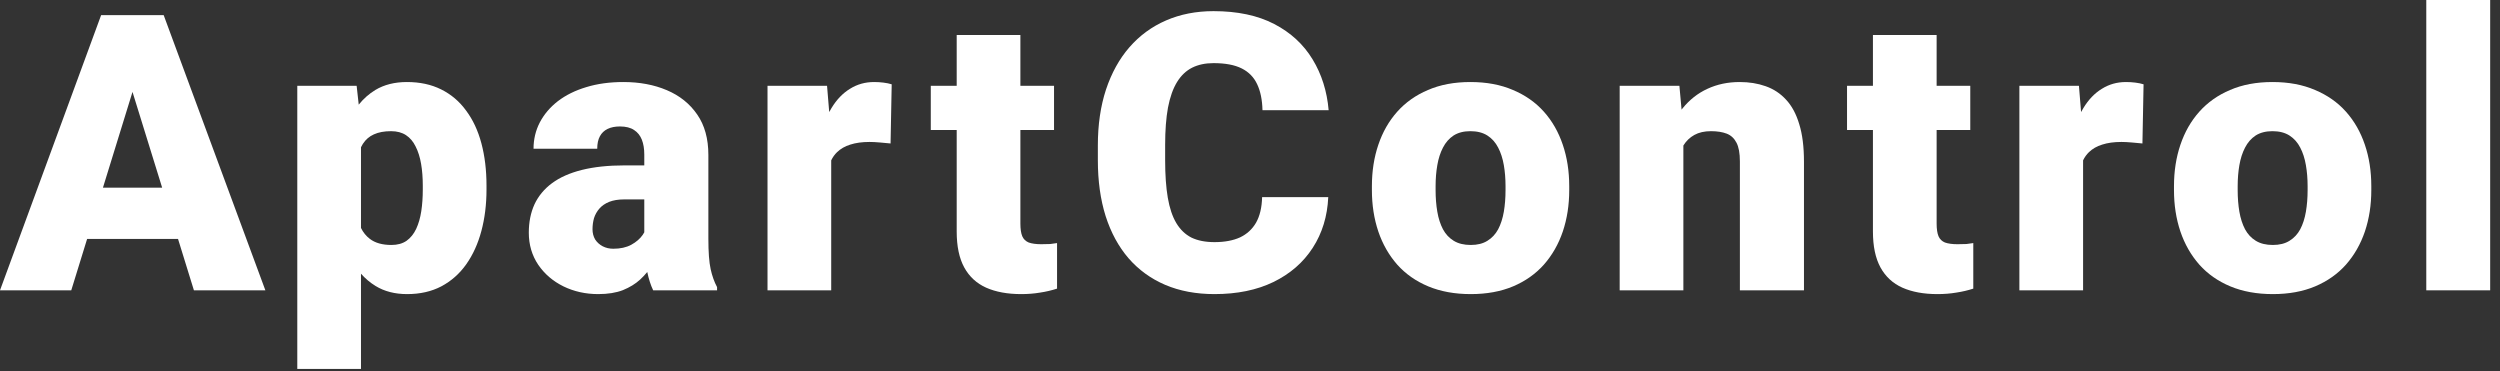
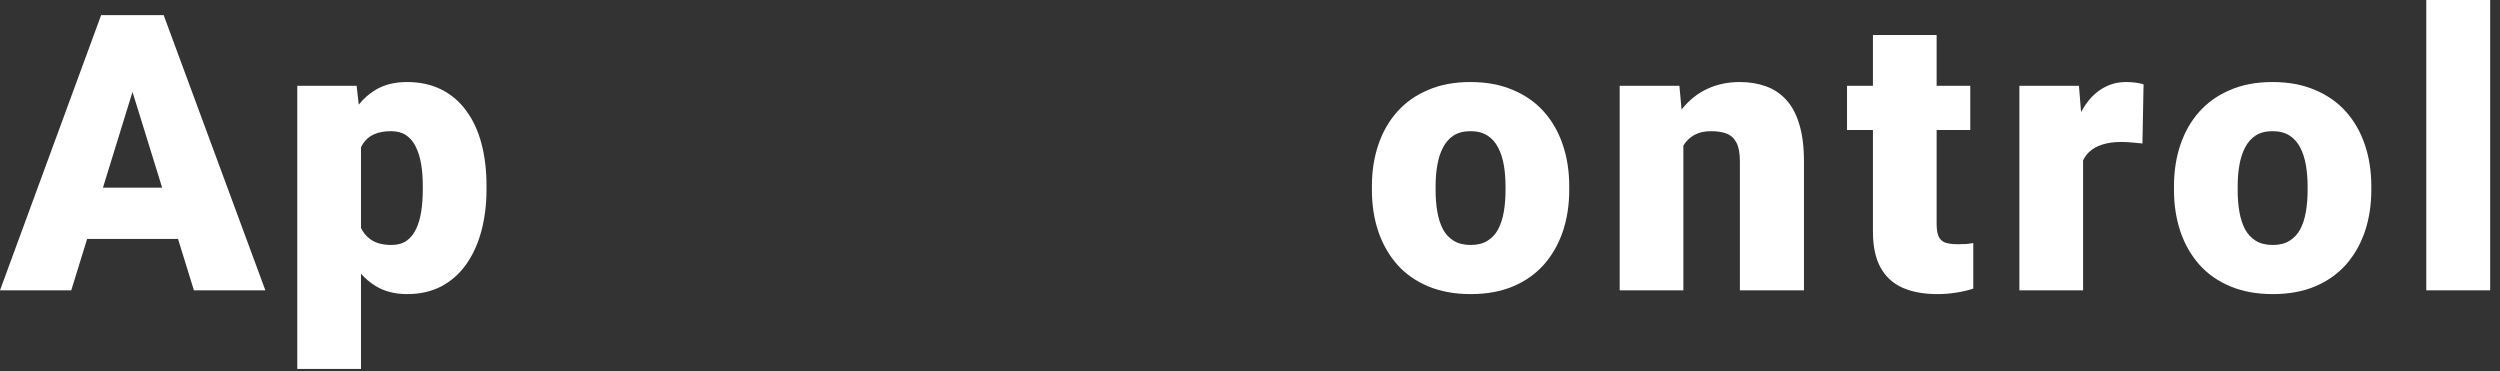
<svg xmlns="http://www.w3.org/2000/svg" width="155" height="23" viewBox="0 0 155 23" fill="none">
  <rect x="0" y="0" width="155" height="23" fill="#333333" stroke="none" />
  <path fill-rule="evenodd" clip-rule="evenodd" d="M5.402 14.812L4.418 18H0L6.27 0.938H10.148L16.453 18H12.023L11.037 14.812H5.402ZM6.382 11.637L8.215 5.699L10.054 11.637H6.382Z" fill="white" />
  <path fill-rule="evenodd" clip-rule="evenodd" d="M22.241 6.488L22.112 5.32H18.432V22.875H22.381V16.97C22.649 17.271 22.949 17.525 23.284 17.73C23.831 18.066 24.483 18.234 25.241 18.234C26.046 18.234 26.753 18.074 27.362 17.754C27.979 17.426 28.495 16.969 28.909 16.383C29.323 15.797 29.635 15.109 29.846 14.32C30.057 13.531 30.163 12.676 30.163 11.754V11.508C30.163 10.547 30.057 9.672 29.846 8.883C29.635 8.094 29.319 7.418 28.897 6.855C28.483 6.285 27.967 5.848 27.35 5.543C26.741 5.238 26.034 5.086 25.229 5.086C24.471 5.086 23.819 5.25 23.272 5.578C22.884 5.814 22.54 6.118 22.241 6.488ZM22.381 14.133C22.516 14.409 22.7 14.635 22.932 14.812C23.26 15.062 23.706 15.188 24.268 15.188C24.643 15.188 24.956 15.102 25.206 14.93C25.456 14.75 25.655 14.504 25.803 14.191C25.952 13.871 26.057 13.504 26.12 13.09C26.182 12.676 26.213 12.23 26.213 11.754V11.508C26.213 11.016 26.178 10.566 26.108 10.16C26.038 9.746 25.924 9.387 25.768 9.082C25.62 8.777 25.421 8.543 25.171 8.379C24.921 8.215 24.612 8.133 24.245 8.133C23.823 8.133 23.467 8.199 23.178 8.332C22.897 8.457 22.671 8.652 22.499 8.918C22.456 8.984 22.417 9.055 22.381 9.13V14.133Z" fill="white" />
-   <path fill-rule="evenodd" clip-rule="evenodd" d="M39.794 8.66C39.896 8.918 39.946 9.227 39.946 9.586V10.254H38.728C37.712 10.254 36.829 10.348 36.079 10.535C35.329 10.723 34.712 10.996 34.228 11.355C33.743 11.715 33.38 12.152 33.138 12.668C32.903 13.184 32.786 13.77 32.786 14.426C32.786 15.176 32.982 15.84 33.372 16.418C33.763 16.988 34.282 17.434 34.931 17.754C35.587 18.074 36.306 18.234 37.087 18.234C37.689 18.234 38.2 18.152 38.622 17.988C39.044 17.816 39.4 17.598 39.689 17.332C39.851 17.183 39.998 17.026 40.13 16.863C40.221 17.3 40.343 17.679 40.497 18H44.458V17.801C44.286 17.48 44.153 17.109 44.06 16.688C43.966 16.258 43.919 15.629 43.919 14.801V9.609C43.919 8.602 43.689 7.766 43.228 7.102C42.767 6.43 42.138 5.926 41.341 5.59C40.552 5.254 39.653 5.086 38.646 5.086C37.802 5.086 37.036 5.191 36.349 5.402C35.669 5.605 35.083 5.895 34.591 6.27C34.107 6.645 33.732 7.086 33.466 7.594C33.208 8.094 33.079 8.637 33.079 9.223H37.028C37.028 8.91 37.083 8.652 37.193 8.449C37.302 8.246 37.462 8.094 37.673 7.992C37.884 7.891 38.138 7.84 38.435 7.84C38.802 7.84 39.095 7.914 39.314 8.062C39.532 8.203 39.693 8.402 39.794 8.66ZM39.946 14.402V12.363H38.704C38.337 12.363 38.025 12.414 37.767 12.516C37.517 12.617 37.314 12.758 37.157 12.938C37.009 13.109 36.9 13.305 36.829 13.523C36.767 13.742 36.736 13.973 36.736 14.215C36.736 14.449 36.79 14.66 36.9 14.848C37.017 15.027 37.173 15.168 37.368 15.27C37.564 15.371 37.782 15.422 38.025 15.422C38.462 15.422 38.833 15.34 39.138 15.176C39.45 15.004 39.689 14.797 39.853 14.555C39.888 14.503 39.919 14.452 39.946 14.402Z" fill="white" />
-   <path d="M51.411 6.948L51.277 5.32H47.586V18H51.535V9.942C51.629 9.746 51.75 9.576 51.898 9.434C52.117 9.223 52.39 9.066 52.718 8.965C53.054 8.855 53.453 8.801 53.914 8.801C54.093 8.801 54.316 8.812 54.582 8.836C54.847 8.859 55.058 8.879 55.215 8.895L55.285 5.227C55.136 5.18 54.965 5.145 54.769 5.121C54.582 5.098 54.39 5.086 54.195 5.086C53.64 5.086 53.14 5.227 52.695 5.508C52.25 5.781 51.871 6.176 51.558 6.691C51.507 6.774 51.458 6.86 51.411 6.948Z" fill="white" />
-   <path d="M63.381 14.648C63.303 14.461 63.264 14.199 63.264 13.863V8.062H65.35V5.32H63.264V2.168H59.315V5.32H57.709V8.062H59.315V14.355C59.315 15.27 59.471 16.012 59.783 16.582C60.096 17.152 60.549 17.57 61.143 17.836C61.744 18.102 62.467 18.234 63.311 18.234C63.725 18.234 64.115 18.203 64.483 18.141C64.85 18.086 65.201 18.004 65.537 17.895V15.07C65.404 15.094 65.264 15.113 65.115 15.129C64.967 15.137 64.779 15.141 64.553 15.141C64.233 15.141 63.975 15.105 63.779 15.035C63.592 14.957 63.459 14.828 63.381 14.648Z" fill="white" />
-   <path d="M81.391 15.363C81.977 14.457 82.298 13.41 82.352 12.223H78.251C78.235 12.863 78.11 13.391 77.876 13.805C77.641 14.211 77.309 14.516 76.88 14.719C76.45 14.914 75.923 15.012 75.298 15.012C74.735 15.012 74.259 14.918 73.868 14.73C73.485 14.535 73.173 14.234 72.93 13.828C72.688 13.422 72.513 12.898 72.403 12.258C72.294 11.617 72.239 10.844 72.239 9.938V8.988C72.239 8.082 72.298 7.309 72.415 6.668C72.54 6.02 72.727 5.492 72.977 5.086C73.227 4.68 73.54 4.383 73.915 4.195C74.29 4.008 74.731 3.914 75.239 3.914C75.966 3.914 76.548 4.023 76.985 4.242C77.423 4.461 77.743 4.789 77.946 5.227C78.149 5.656 78.259 6.191 78.274 6.832H82.376C82.274 5.652 81.942 4.602 81.38 3.68C80.817 2.75 80.024 2.02 79.001 1.488C77.977 0.957 76.723 0.691 75.239 0.691C74.161 0.691 73.18 0.883 72.298 1.266C71.415 1.648 70.657 2.203 70.024 2.93C69.399 3.648 68.915 4.523 68.571 5.555C68.235 6.578 68.067 7.73 68.067 9.012V9.938C68.067 11.219 68.227 12.371 68.548 13.395C68.876 14.418 69.348 15.289 69.966 16.008C70.591 16.727 71.348 17.277 72.239 17.66C73.138 18.043 74.157 18.234 75.298 18.234C76.704 18.234 77.923 17.984 78.954 17.484C79.993 16.977 80.805 16.27 81.391 15.363Z" fill="white" />
  <path fill-rule="evenodd" clip-rule="evenodd" d="M85.456 8.977C85.191 9.758 85.058 10.613 85.058 11.543V11.789C85.058 12.711 85.191 13.566 85.456 14.355C85.722 15.137 86.113 15.82 86.628 16.406C87.144 16.984 87.784 17.434 88.55 17.754C89.316 18.074 90.195 18.234 91.187 18.234C92.179 18.234 93.054 18.074 93.812 17.754C94.57 17.434 95.206 16.984 95.722 16.406C96.238 15.82 96.628 15.137 96.894 14.355C97.159 13.566 97.292 12.711 97.292 11.789V11.543C97.292 10.613 97.159 9.758 96.894 8.977C96.628 8.188 96.238 7.504 95.722 6.926C95.206 6.348 94.566 5.898 93.8 5.578C93.042 5.25 92.163 5.086 91.163 5.086C90.171 5.086 89.296 5.25 88.538 5.578C87.781 5.898 87.144 6.348 86.628 6.926C86.113 7.504 85.722 8.188 85.456 8.977ZM89.113 13.125C89.042 12.711 89.007 12.266 89.007 11.789V11.543C89.007 11.082 89.042 10.648 89.113 10.242C89.183 9.828 89.3 9.465 89.464 9.152C89.628 8.832 89.847 8.582 90.121 8.402C90.402 8.223 90.749 8.133 91.163 8.133C91.585 8.133 91.937 8.223 92.218 8.402C92.499 8.582 92.722 8.832 92.886 9.152C93.05 9.465 93.167 9.828 93.238 10.242C93.308 10.648 93.343 11.082 93.343 11.543V11.789C93.343 12.266 93.308 12.711 93.238 13.125C93.167 13.539 93.05 13.902 92.886 14.215C92.722 14.52 92.499 14.758 92.218 14.93C91.945 15.102 91.601 15.188 91.187 15.188C90.765 15.188 90.413 15.102 90.132 14.93C89.851 14.758 89.628 14.52 89.464 14.215C89.3 13.902 89.183 13.539 89.113 13.125Z" fill="white" />
  <path d="M104.257 6.797L104.123 5.32H100.42V18H104.369V9.023C104.541 8.742 104.768 8.523 105.049 8.367C105.33 8.211 105.674 8.133 106.08 8.133C106.463 8.133 106.787 8.184 107.053 8.285C107.318 8.387 107.521 8.574 107.662 8.848C107.803 9.113 107.873 9.5 107.873 10.008V18H111.846V10.02C111.846 9.098 111.748 8.324 111.553 7.699C111.365 7.066 111.092 6.559 110.732 6.176C110.381 5.793 109.959 5.516 109.467 5.344C108.982 5.172 108.447 5.086 107.861 5.086C107.127 5.086 106.459 5.227 105.857 5.508C105.264 5.781 104.752 6.184 104.322 6.715C104.3 6.742 104.279 6.769 104.257 6.797Z" fill="white" />
  <path d="M120.188 14.648C120.11 14.461 120.071 14.199 120.071 13.863V8.062H122.157V5.32H120.071V2.168H116.122V5.32H114.516V8.062H116.122V14.355C116.122 15.27 116.278 16.012 116.59 16.582C116.903 17.152 117.356 17.57 117.95 17.836C118.551 18.102 119.274 18.234 120.118 18.234C120.532 18.234 120.922 18.203 121.29 18.141C121.657 18.086 122.008 18.004 122.344 17.895V15.07C122.211 15.094 122.071 15.113 121.922 15.129C121.774 15.137 121.586 15.141 121.36 15.141C121.04 15.141 120.782 15.105 120.586 15.035C120.399 14.957 120.266 14.828 120.188 14.648Z" fill="white" />
  <path d="M129.027 6.948L128.894 5.32H125.202V18H129.151V9.942C129.246 9.746 129.367 9.576 129.515 9.434C129.733 9.223 130.007 9.066 130.335 8.965C130.671 8.855 131.069 8.801 131.53 8.801C131.71 8.801 131.933 8.812 132.198 8.836C132.464 8.859 132.675 8.879 132.831 8.895L132.901 5.227C132.753 5.18 132.581 5.145 132.386 5.121C132.198 5.098 132.007 5.086 131.812 5.086C131.257 5.086 130.757 5.227 130.312 5.508C129.866 5.781 129.487 6.176 129.175 6.691C129.124 6.774 129.075 6.86 129.027 6.948Z" fill="white" />
  <path fill-rule="evenodd" clip-rule="evenodd" d="M135.185 8.977C134.92 9.758 134.787 10.613 134.787 11.543V11.789C134.787 12.711 134.92 13.566 135.185 14.355C135.451 15.137 135.841 15.82 136.357 16.406C136.873 16.984 137.513 17.434 138.279 17.754C139.045 18.074 139.923 18.234 140.916 18.234C141.908 18.234 142.783 18.074 143.541 17.754C144.298 17.434 144.935 16.984 145.451 16.406C145.966 15.82 146.357 15.137 146.623 14.355C146.888 13.566 147.021 12.711 147.021 11.789V11.543C147.021 10.613 146.888 9.758 146.623 8.977C146.357 8.188 145.966 7.504 145.451 6.926C144.935 6.348 144.295 5.898 143.529 5.578C142.771 5.25 141.892 5.086 140.892 5.086C139.9 5.086 139.025 5.25 138.267 5.578C137.509 5.898 136.873 6.348 136.357 6.926C135.841 7.504 135.451 8.188 135.185 8.977ZM138.841 13.125C138.771 12.711 138.736 12.266 138.736 11.789V11.543C138.736 11.082 138.771 10.648 138.841 10.242C138.912 9.828 139.029 9.465 139.193 9.152C139.357 8.832 139.576 8.582 139.849 8.402C140.13 8.223 140.478 8.133 140.892 8.133C141.314 8.133 141.666 8.223 141.947 8.402C142.228 8.582 142.451 8.832 142.615 9.152C142.779 9.465 142.896 9.828 142.966 10.242C143.037 10.648 143.072 11.082 143.072 11.543V11.789C143.072 12.266 143.037 12.711 142.966 13.125C142.896 13.539 142.779 13.902 142.615 14.215C142.451 14.52 142.228 14.758 141.947 14.93C141.673 15.102 141.33 15.188 140.916 15.188C140.494 15.188 140.142 15.102 139.861 14.93C139.58 14.758 139.357 14.52 139.193 14.215C139.029 13.902 138.912 13.539 138.841 13.125Z" fill="white" />
  <path d="M154.391 18V0H150.43V18H154.391Z" fill="white" />
</svg>